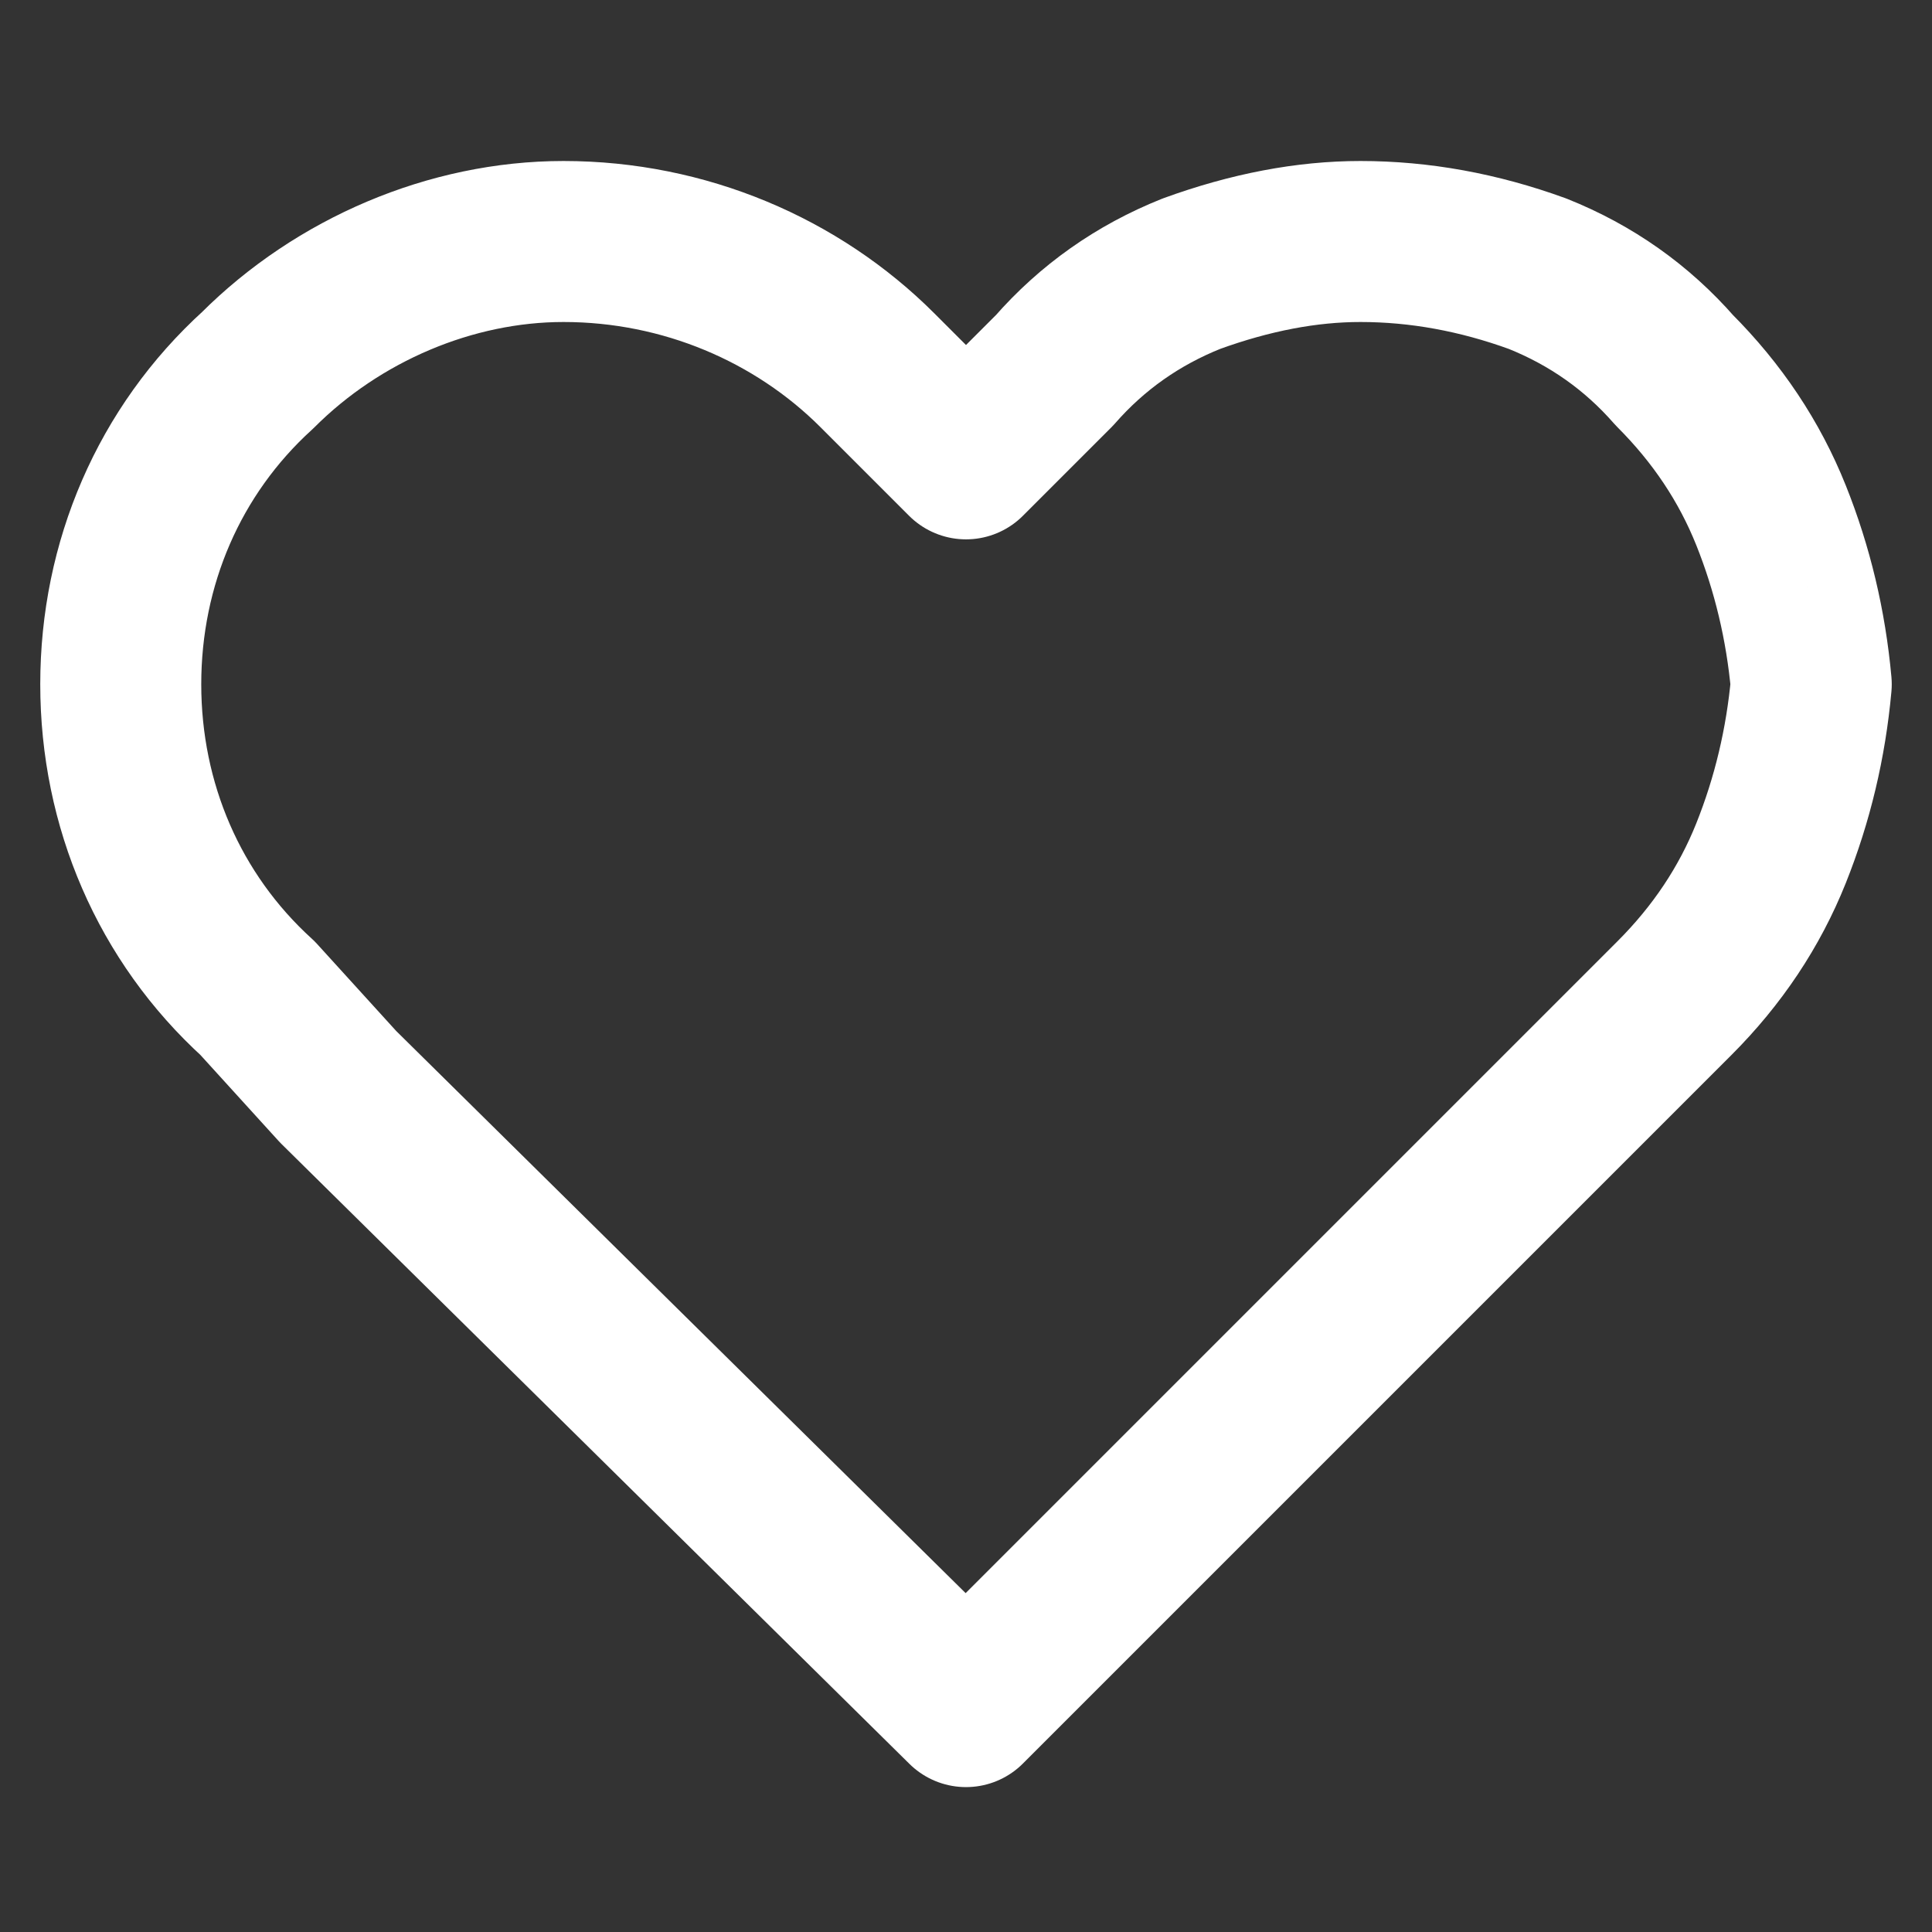
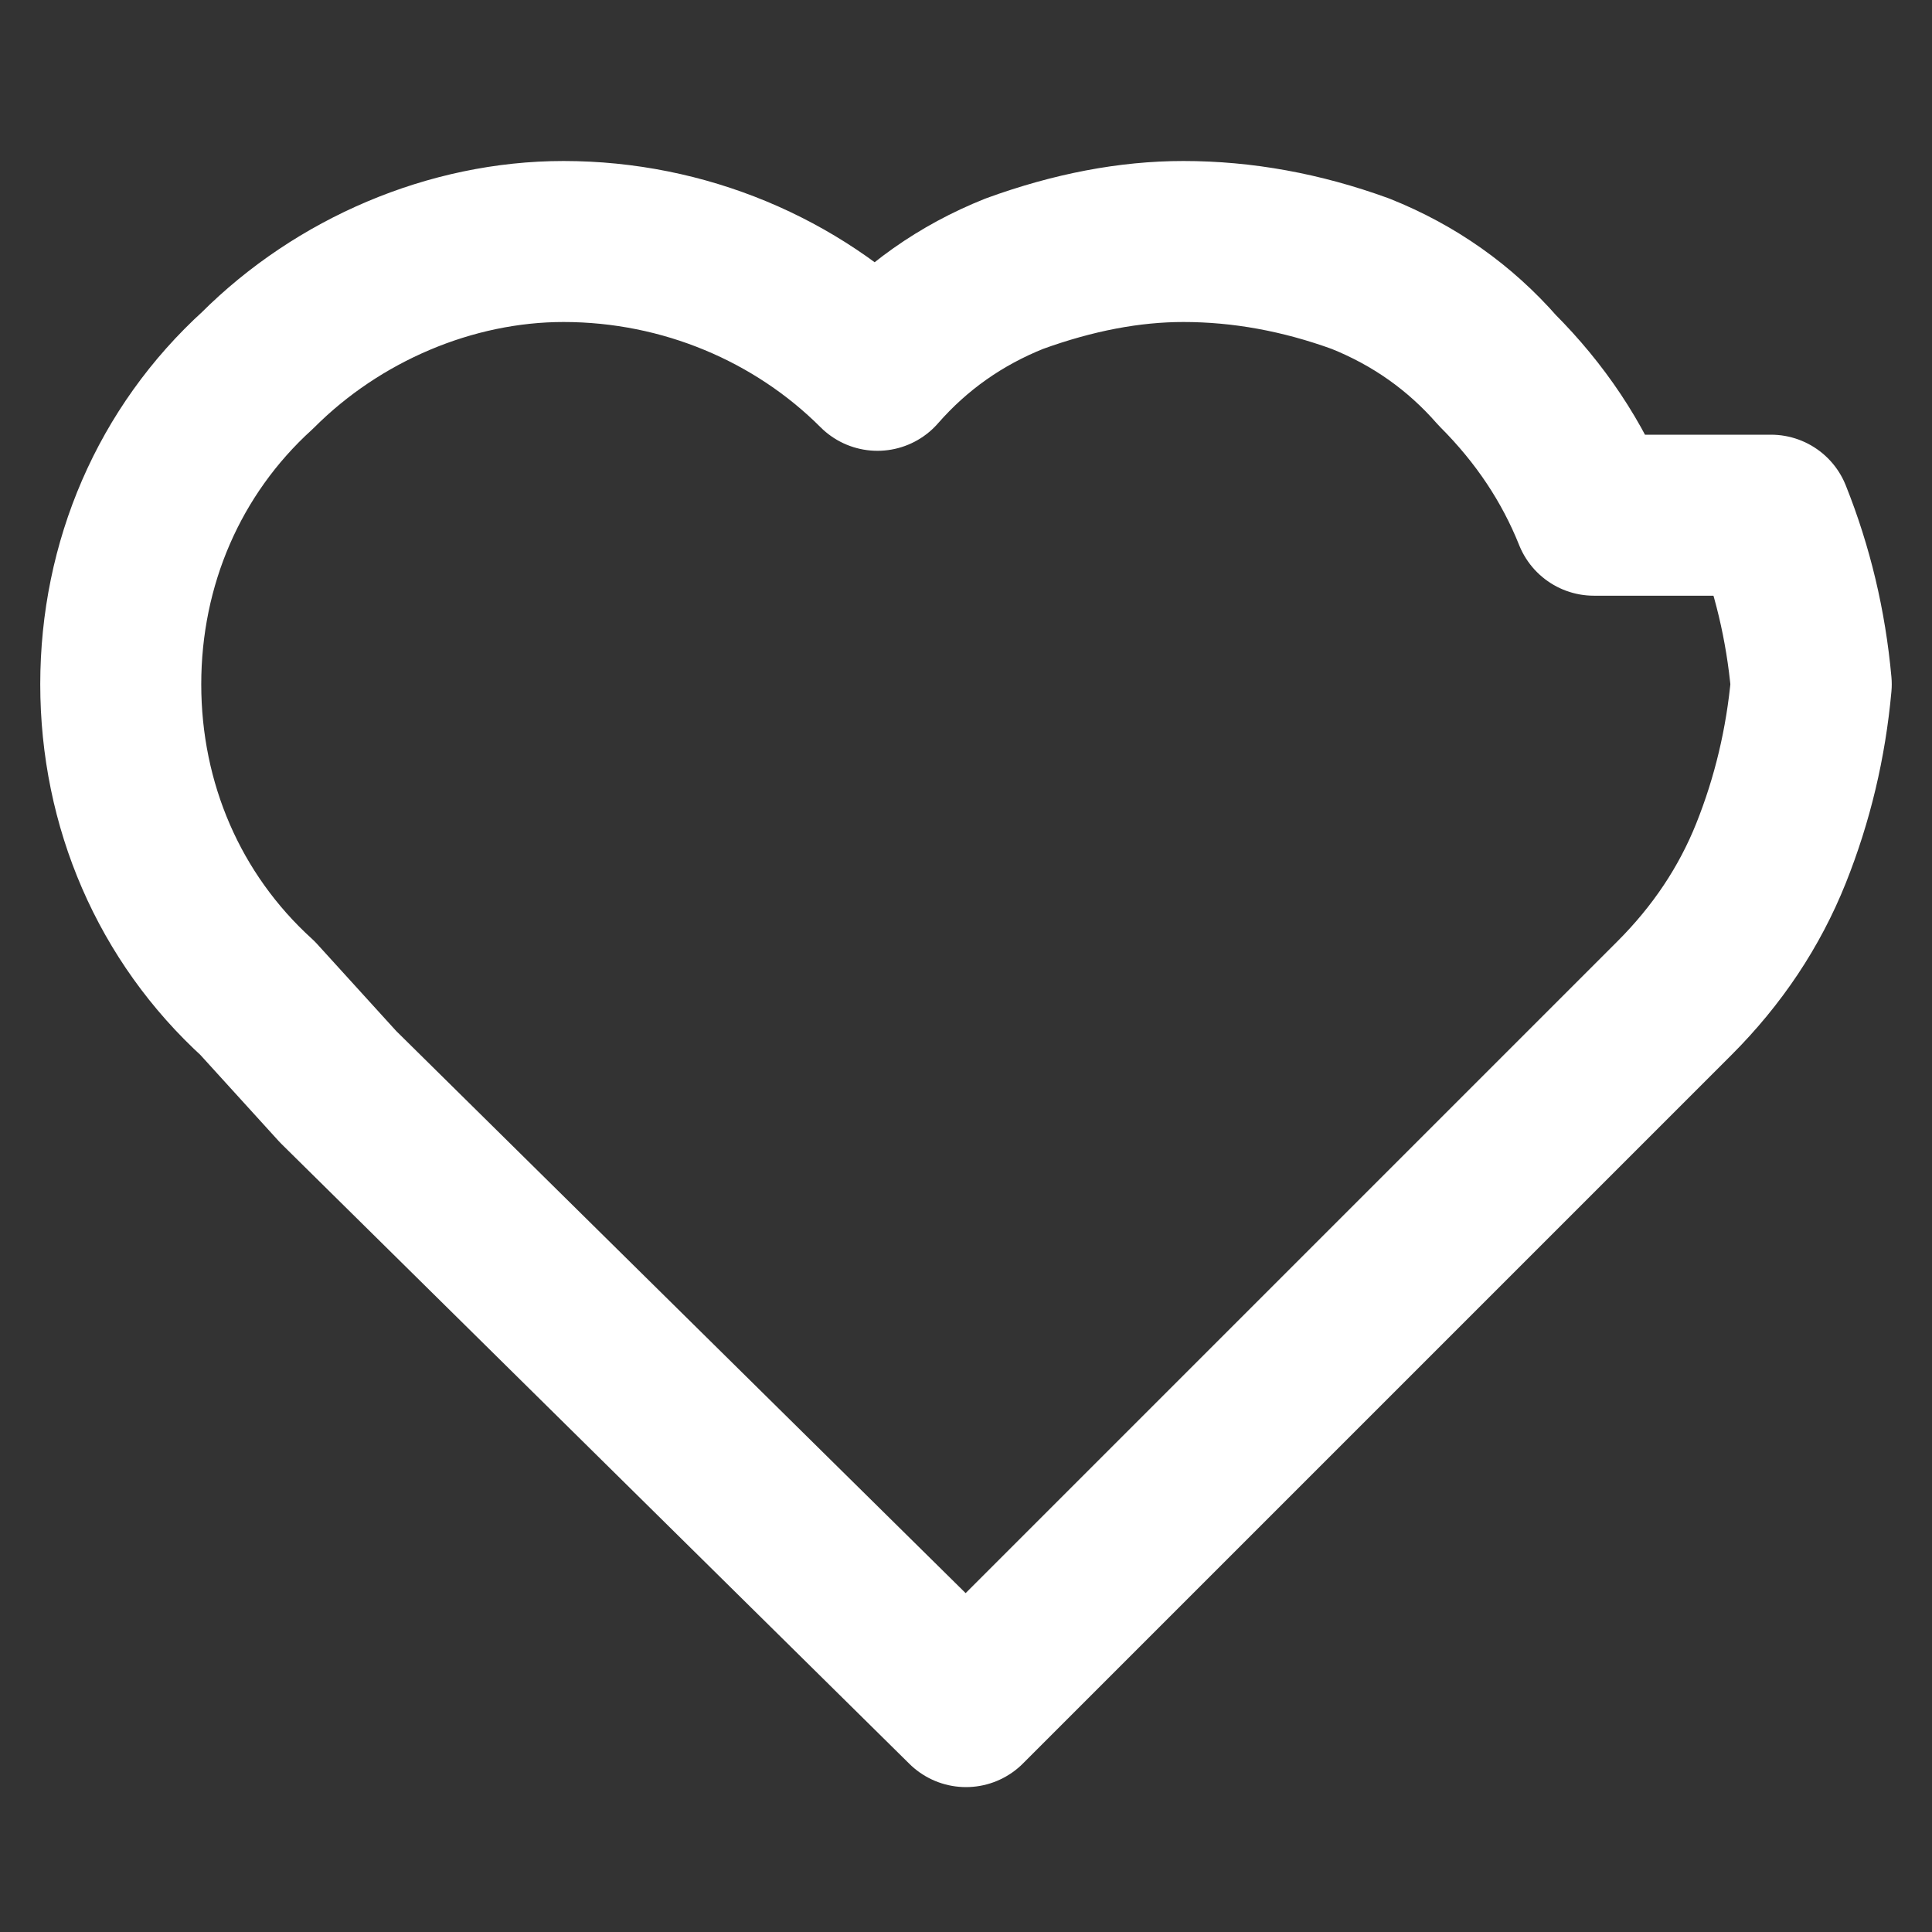
<svg xmlns="http://www.w3.org/2000/svg" version="1.2" viewBox="0 0 24 24" width="18" height="18">
  <rect x="0" y="0" width="24" height="24" fill="#333333" stroke="none" />
  <title>donate-svg</title>
  <style>
		.s0 { fill: none;stroke: #ffffff;stroke-linecap: round;stroke-linejoin: round;stroke-width: 2 } 
	</style>
-   <path id="Layer" class="s0" d="m22 6.4q0.4 1 0.5 2.1-0.1 1.1-0.5 2.1-0.4 1-1.2 1.8l-1 1-7.8 7.8-7.8-7.7-1-1.1c-1.1-1-1.7-2.4-1.7-3.9 0-1.5 0.6-2.9 1.7-3.9 1-1 2.4-1.6 3.8-1.6 1.5 0 2.9 0.6 3.9 1.6l1.1 1.1 1.1-1.1q0.7-0.8 1.7-1.2 1.1-0.4 2.1-0.4 1.1 0 2.2 0.4 1 0.4 1.7 1.2 0.8 0.8 1.2 1.8z" />
+   <path id="Layer" class="s0" d="m22 6.4q0.4 1 0.5 2.1-0.1 1.1-0.5 2.1-0.4 1-1.2 1.8l-1 1-7.8 7.8-7.8-7.7-1-1.1c-1.1-1-1.7-2.4-1.7-3.9 0-1.5 0.6-2.9 1.7-3.9 1-1 2.4-1.6 3.8-1.6 1.5 0 2.9 0.6 3.9 1.6q0.7-0.8 1.7-1.2 1.1-0.4 2.1-0.4 1.1 0 2.2 0.4 1 0.4 1.7 1.2 0.8 0.8 1.2 1.8z" />
</svg>